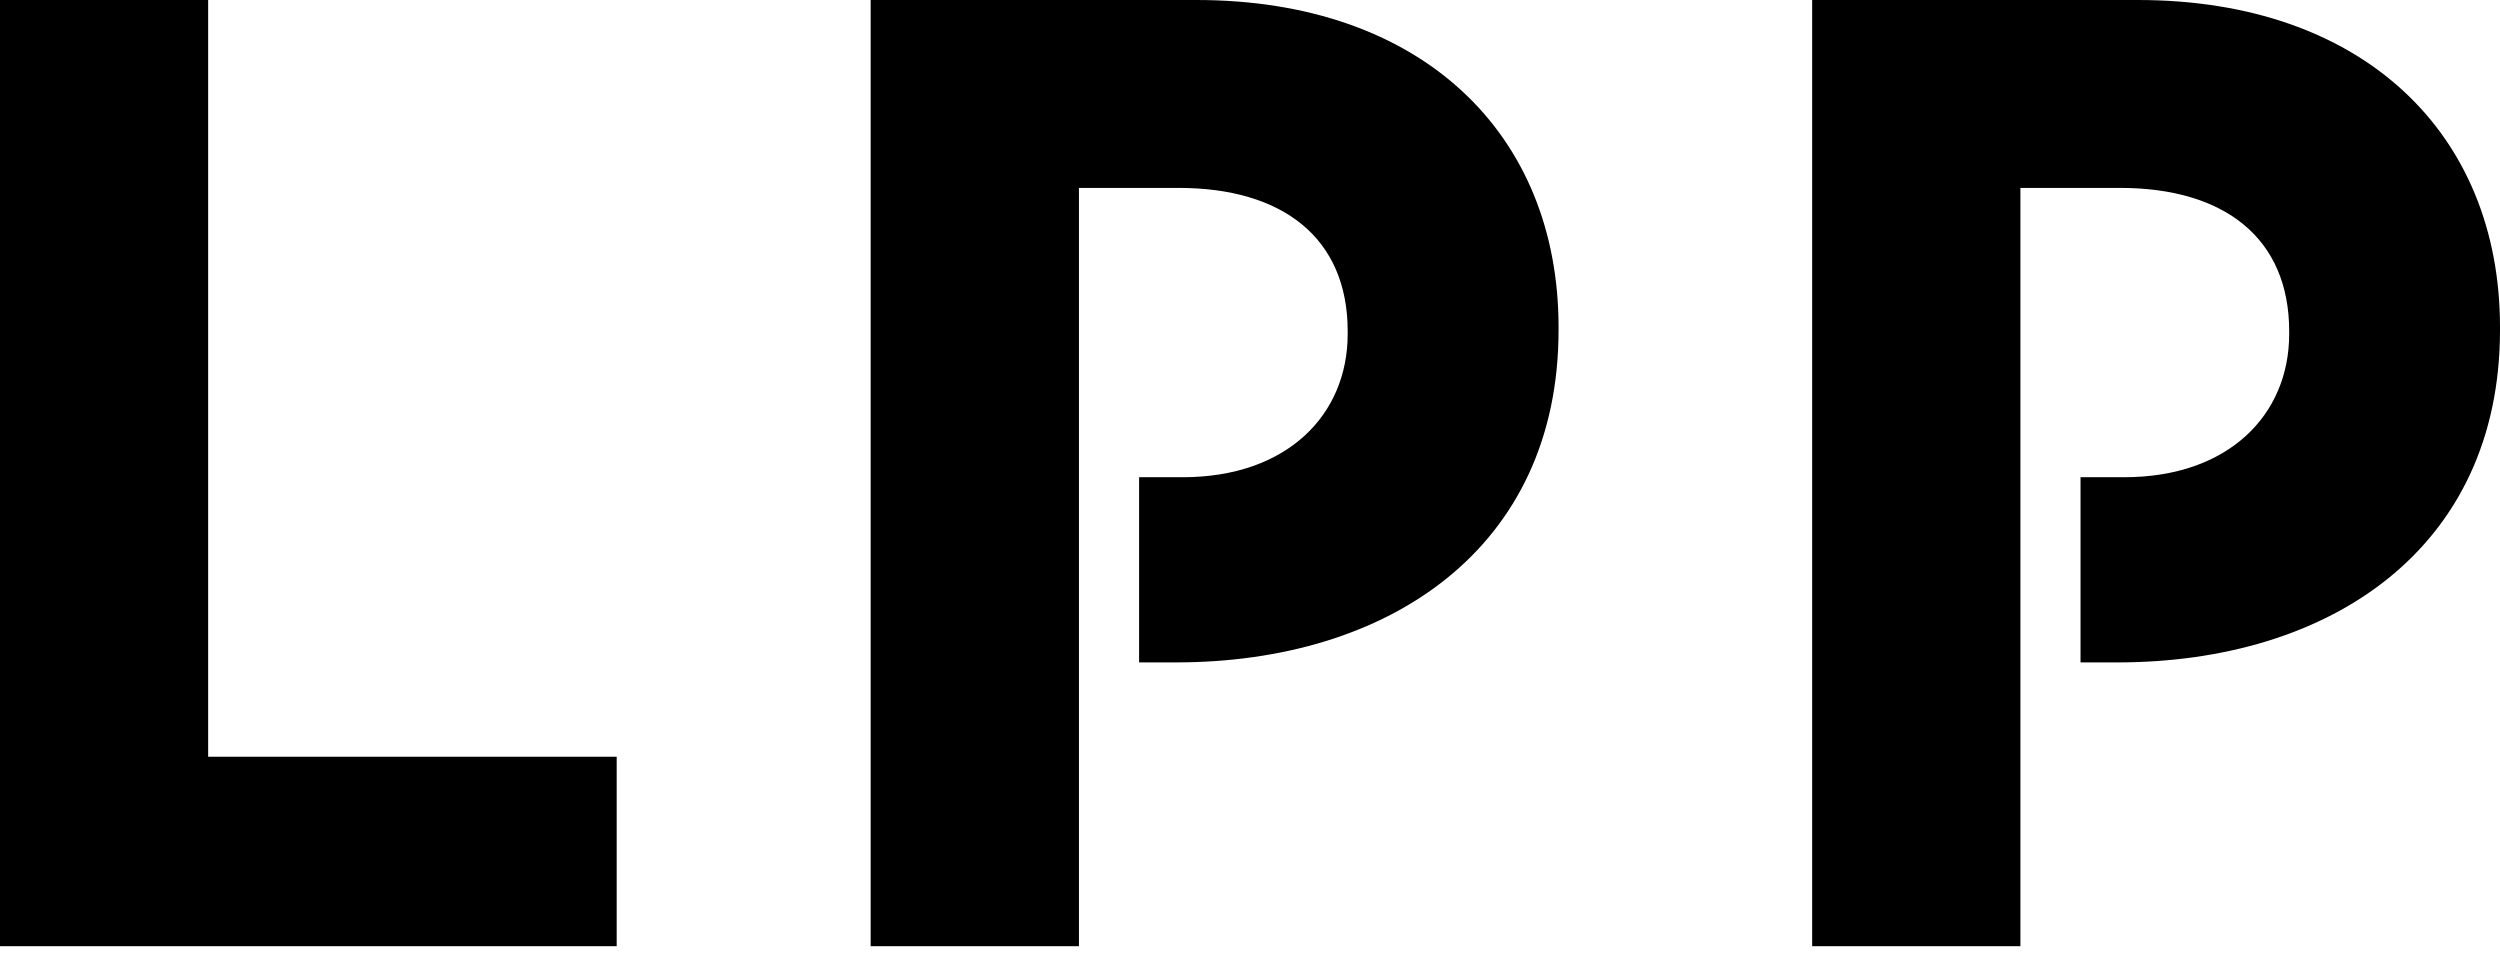
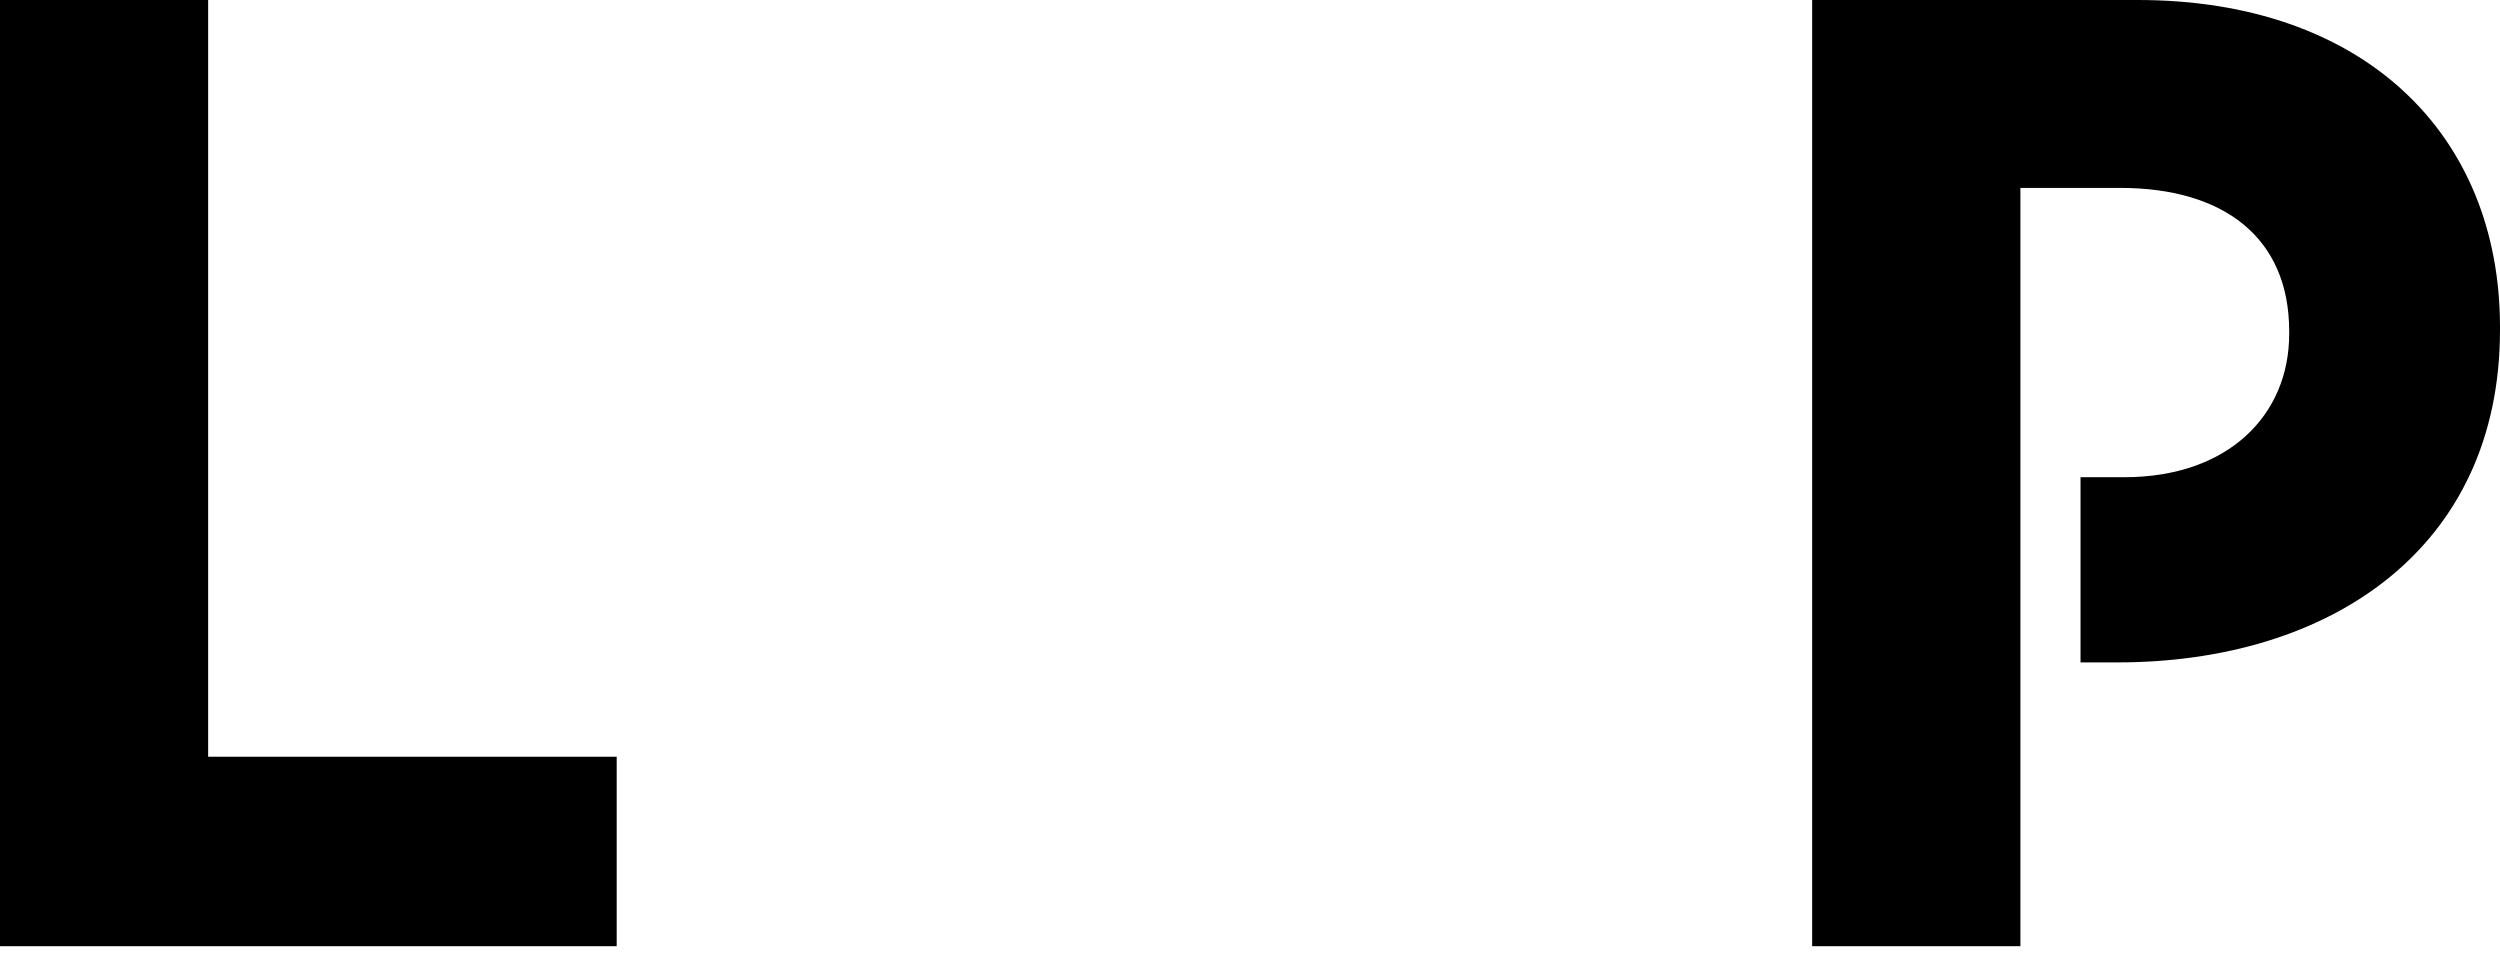
<svg xmlns="http://www.w3.org/2000/svg" width="80" height="31" viewBox="0 0 80 31" fill="none">
  <g clip-path="url(#clip0_4976_7636)">
    <path d="M6.661 0H0V30.279H19.734V24.216H6.661V0Z" fill="black" />
-     <path d="M38.282 0H27.861V30.279H34.526V6.013H37.718C41.049 6.013 43.126 7.616 43.126 10.601V10.686C43.126 13.283 41.179 15.271 37.849 15.271H36.451V21.197H37.631C44.423 21.197 49.874 17.564 49.874 10.558V10.471C49.874 4.283 45.506 0 38.282 0Z" fill="black" />
    <path d="M68.408 0H57.989V30.279H64.653V6.013H67.846C71.177 6.013 73.254 7.616 73.254 10.601V10.686C73.254 13.283 71.305 15.271 67.975 15.271H66.577V21.197H67.757C74.551 21.197 80 17.564 80 10.558V10.471C80 4.283 75.632 0 68.408 0Z" fill="black" />
  </g>
  <defs>
    <clipPath id="clip0_4976_7636">
      <rect width="80" height="30.279" fill="white" />
    </clipPath>
  </defs>
</svg>